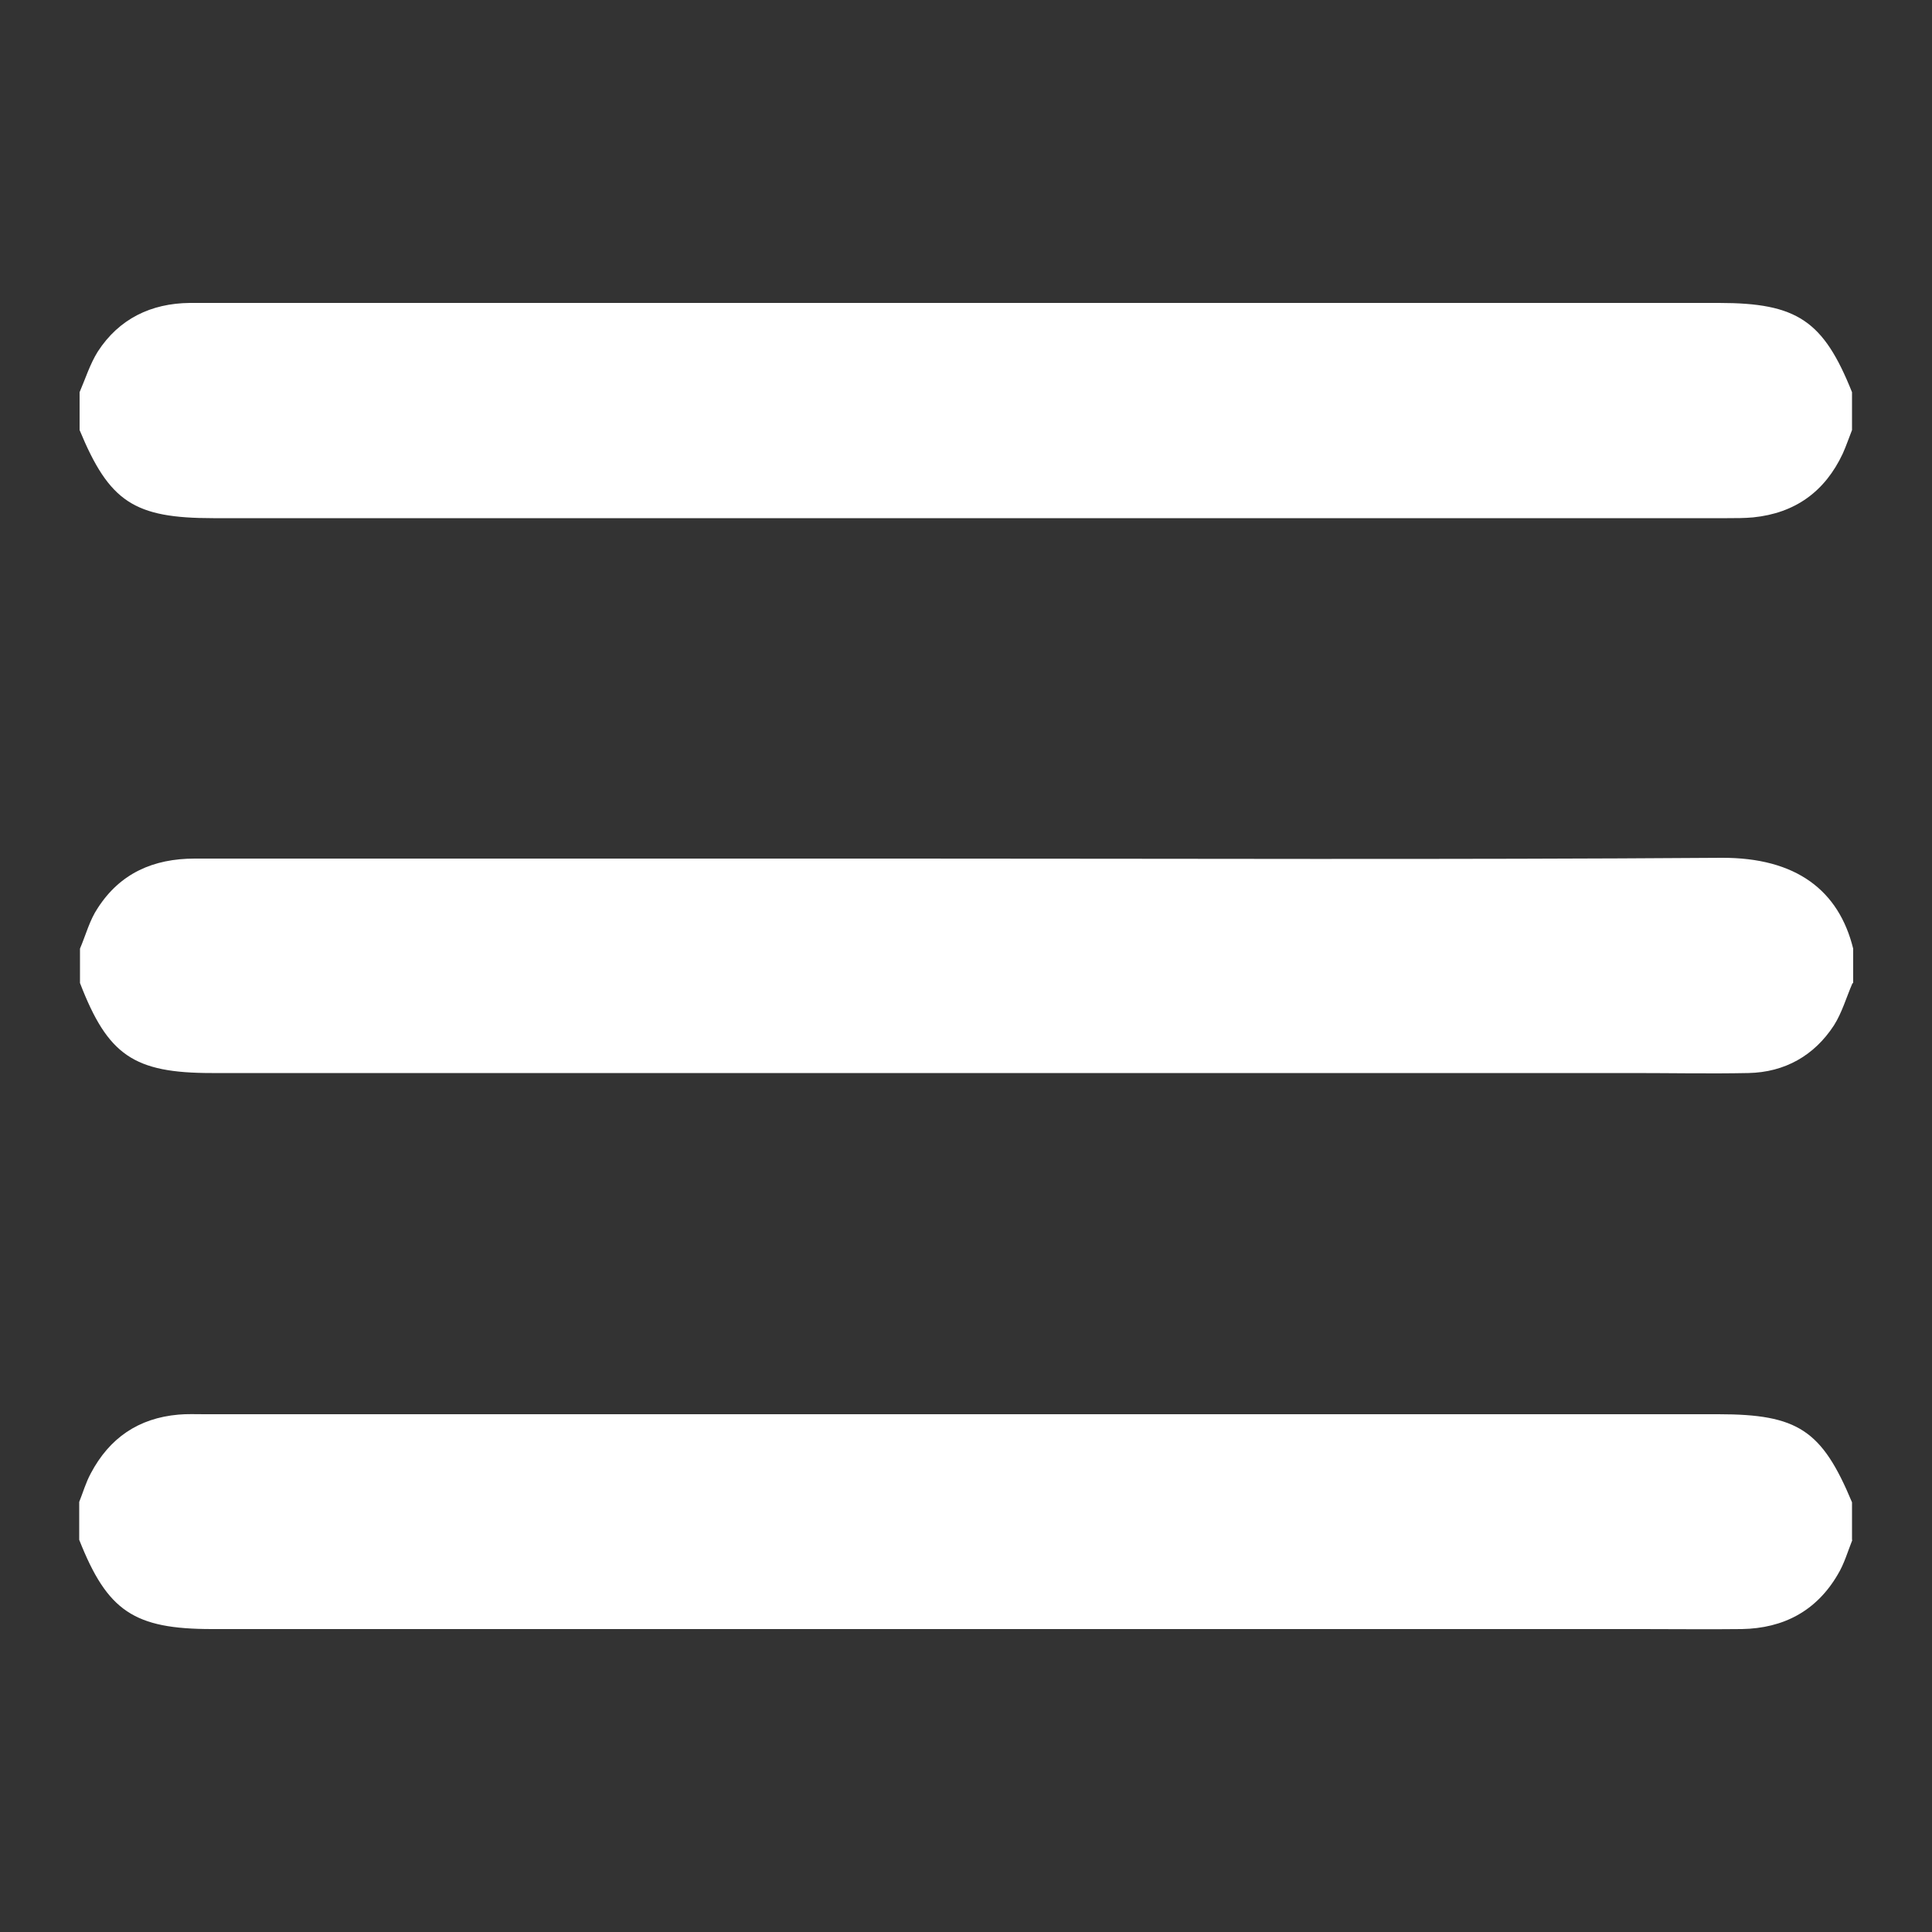
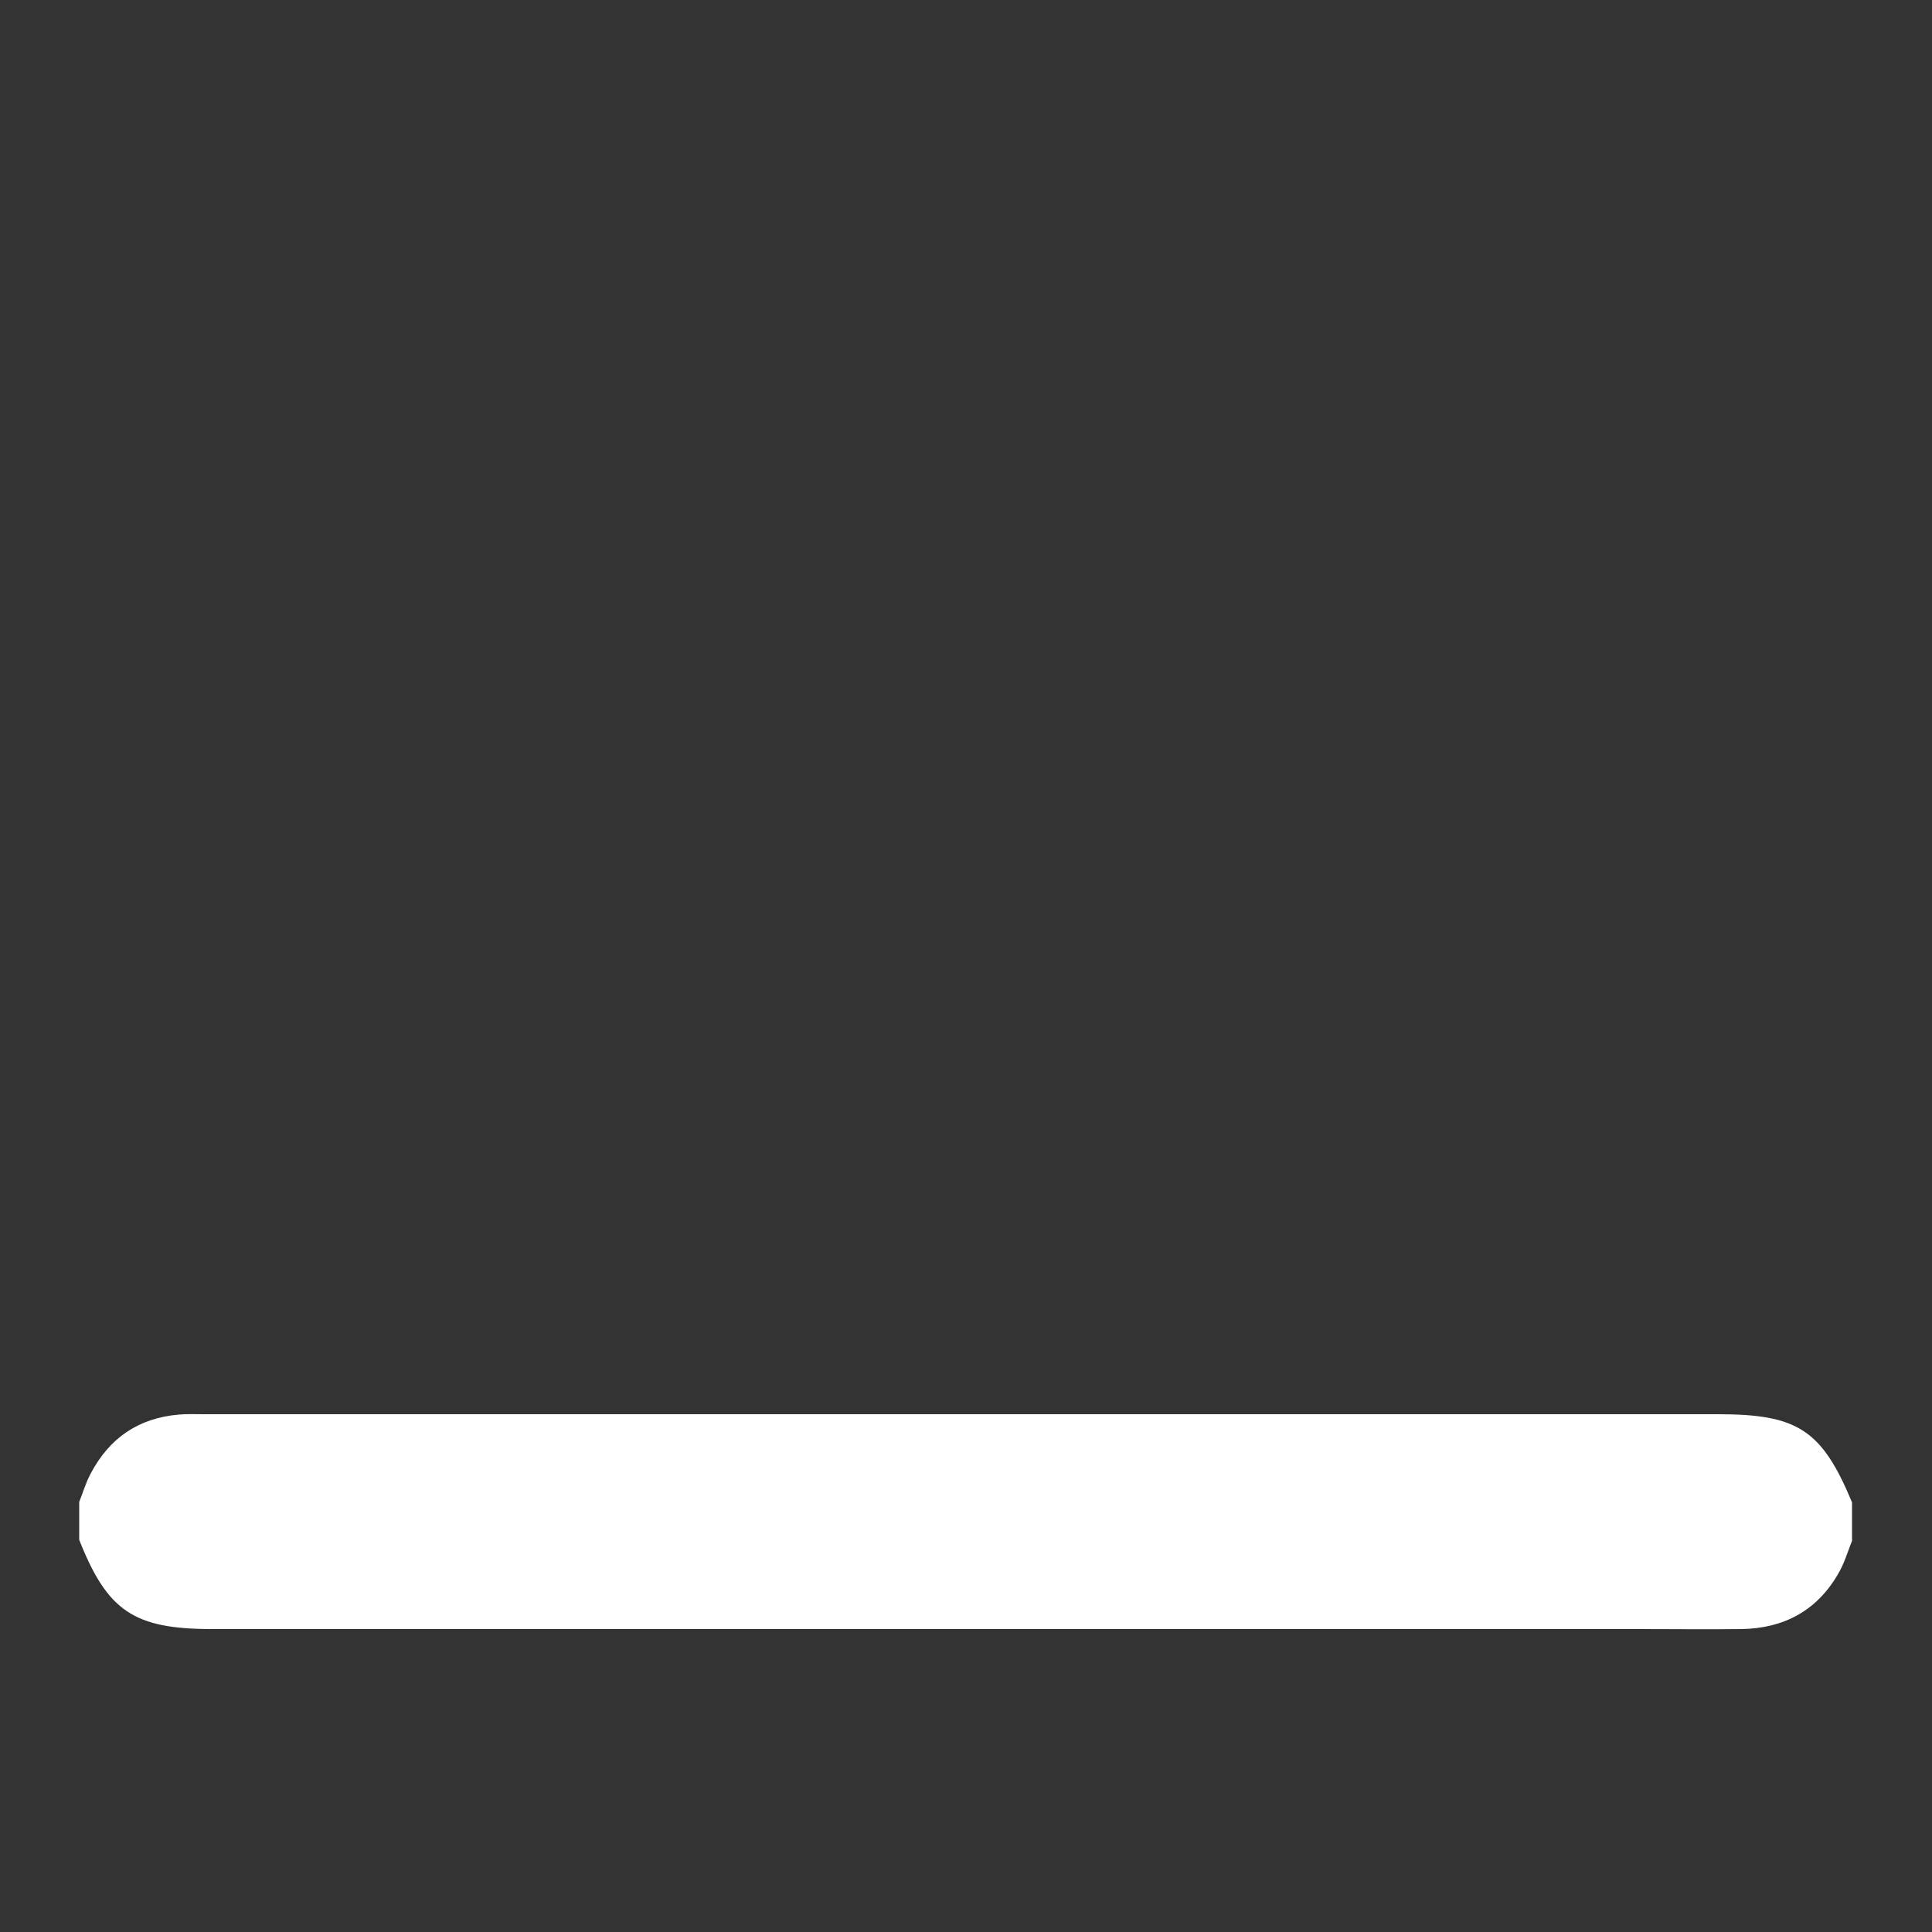
<svg xmlns="http://www.w3.org/2000/svg" id="Header" viewBox="0 0 50 50">
  <rect x="0" y="0" width="50" height="50" fill="#333333" stroke="none" />
-   <path fill="#FFF" d="M2.06,10.15c.15-.35,.27-.73,.47-1.05,.55-.85,1.38-1.25,2.38-1.26,1.34,0,2.69,0,4.03,0,11.85,0,23.7,0,35.55,0,2.02,0,2.7,.46,3.44,2.31v.98c-.08,.2-.15,.41-.24,.61-.46,.98-1.23,1.54-2.32,1.65-.22,.02-.45,.02-.67,.02-13.06,0-26.12,0-39.18,0-2.05,0-2.69-.42-3.46-2.28v-.98Z" />
  <path fill="#FFF" d="M47.94,39.85c-.12,.3-.21,.62-.38,.9-.55,.94-1.4,1.39-2.48,1.41-.87,.01-1.73,0-2.6,0-12.33,0-24.66,0-36.99,0-2.02,0-2.71-.46-3.44-2.31v-.98c.1-.25,.17-.5,.3-.74,.48-.91,1.23-1.43,2.27-1.52,.22-.02,.45-.01,.67-.01,13.06,0,26.12,0,39.18,0,2.06,0,2.68,.41,3.46,2.28v.98Z" />
-   <path fill="#FFF" d="M47.94,25.45c-.16,.37-.27,.76-.48,1.09-.51,.78-1.27,1.21-2.21,1.23-1,.02-2,0-3,0-12.26,0-24.51,0-36.77,0-2.02,0-2.69-.46-3.41-2.33v-.89c.15-.35,.25-.74,.46-1.05,.58-.9,1.44-1.28,2.51-1.28,6.14,0,12.27,0,18.41,0,7.03,0,14.06,.03,21.1-.02,1.94-.01,3.04,.85,3.41,2.35v.89Z" />
</svg>